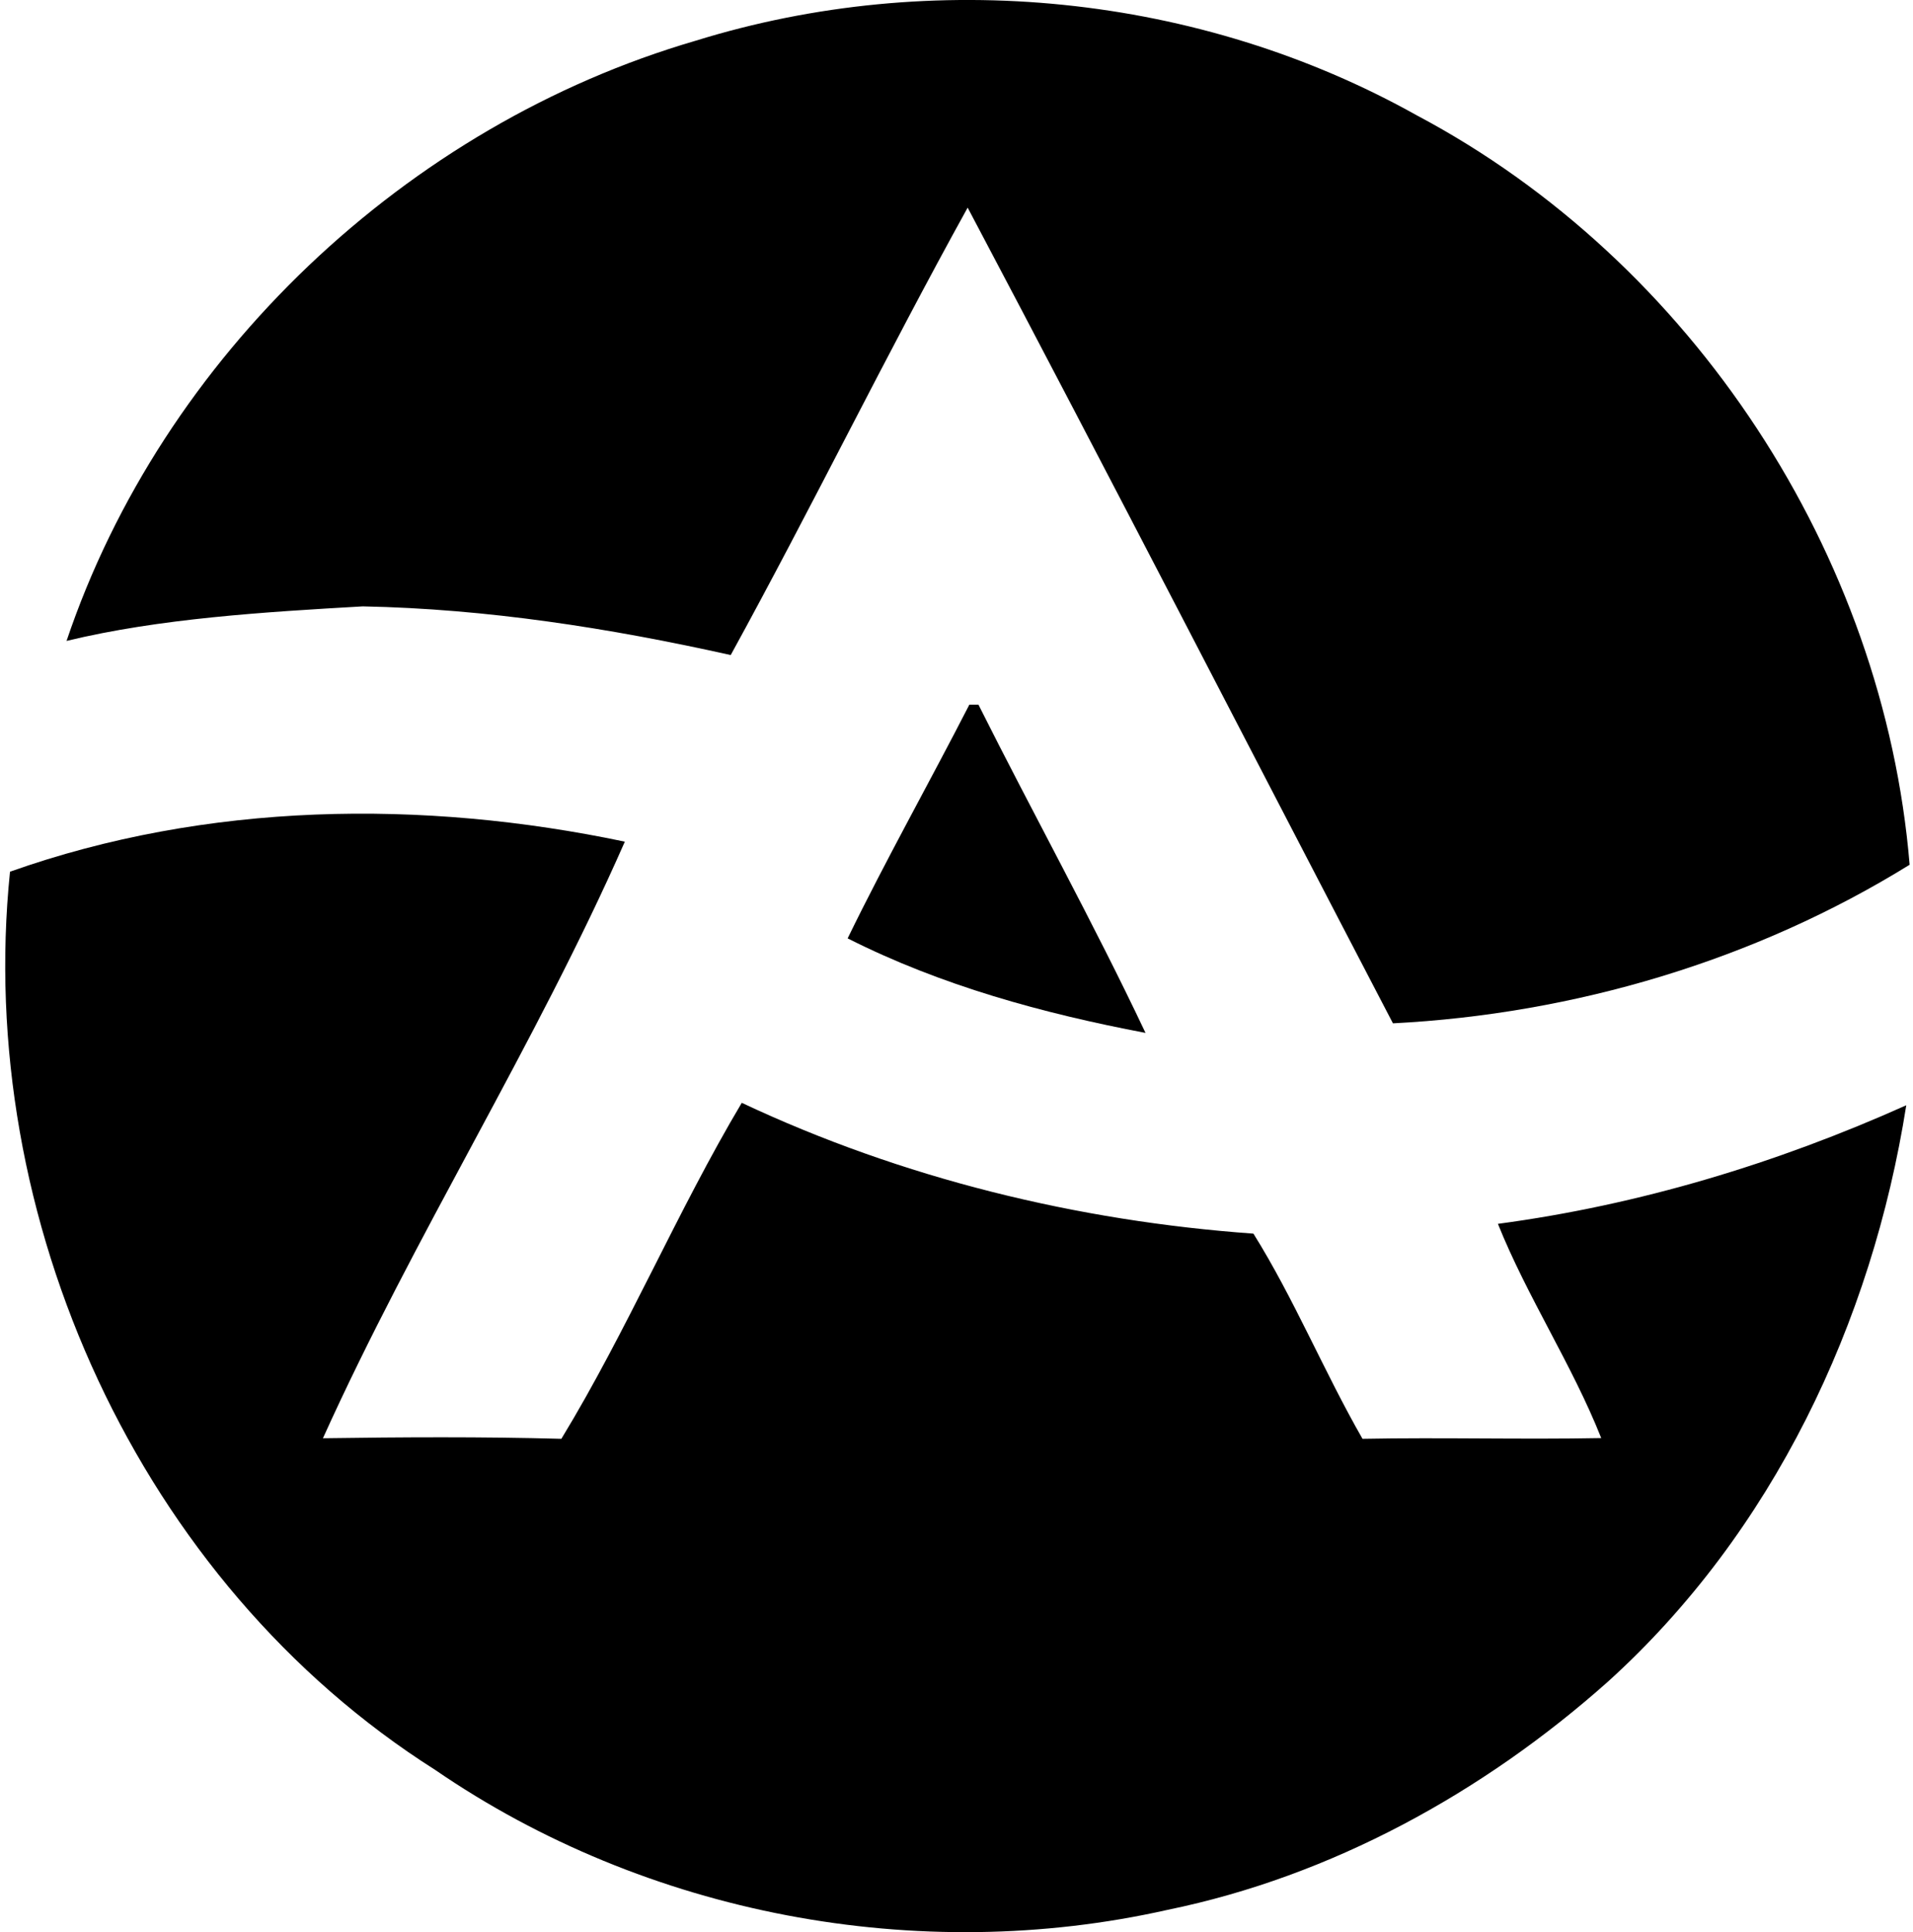
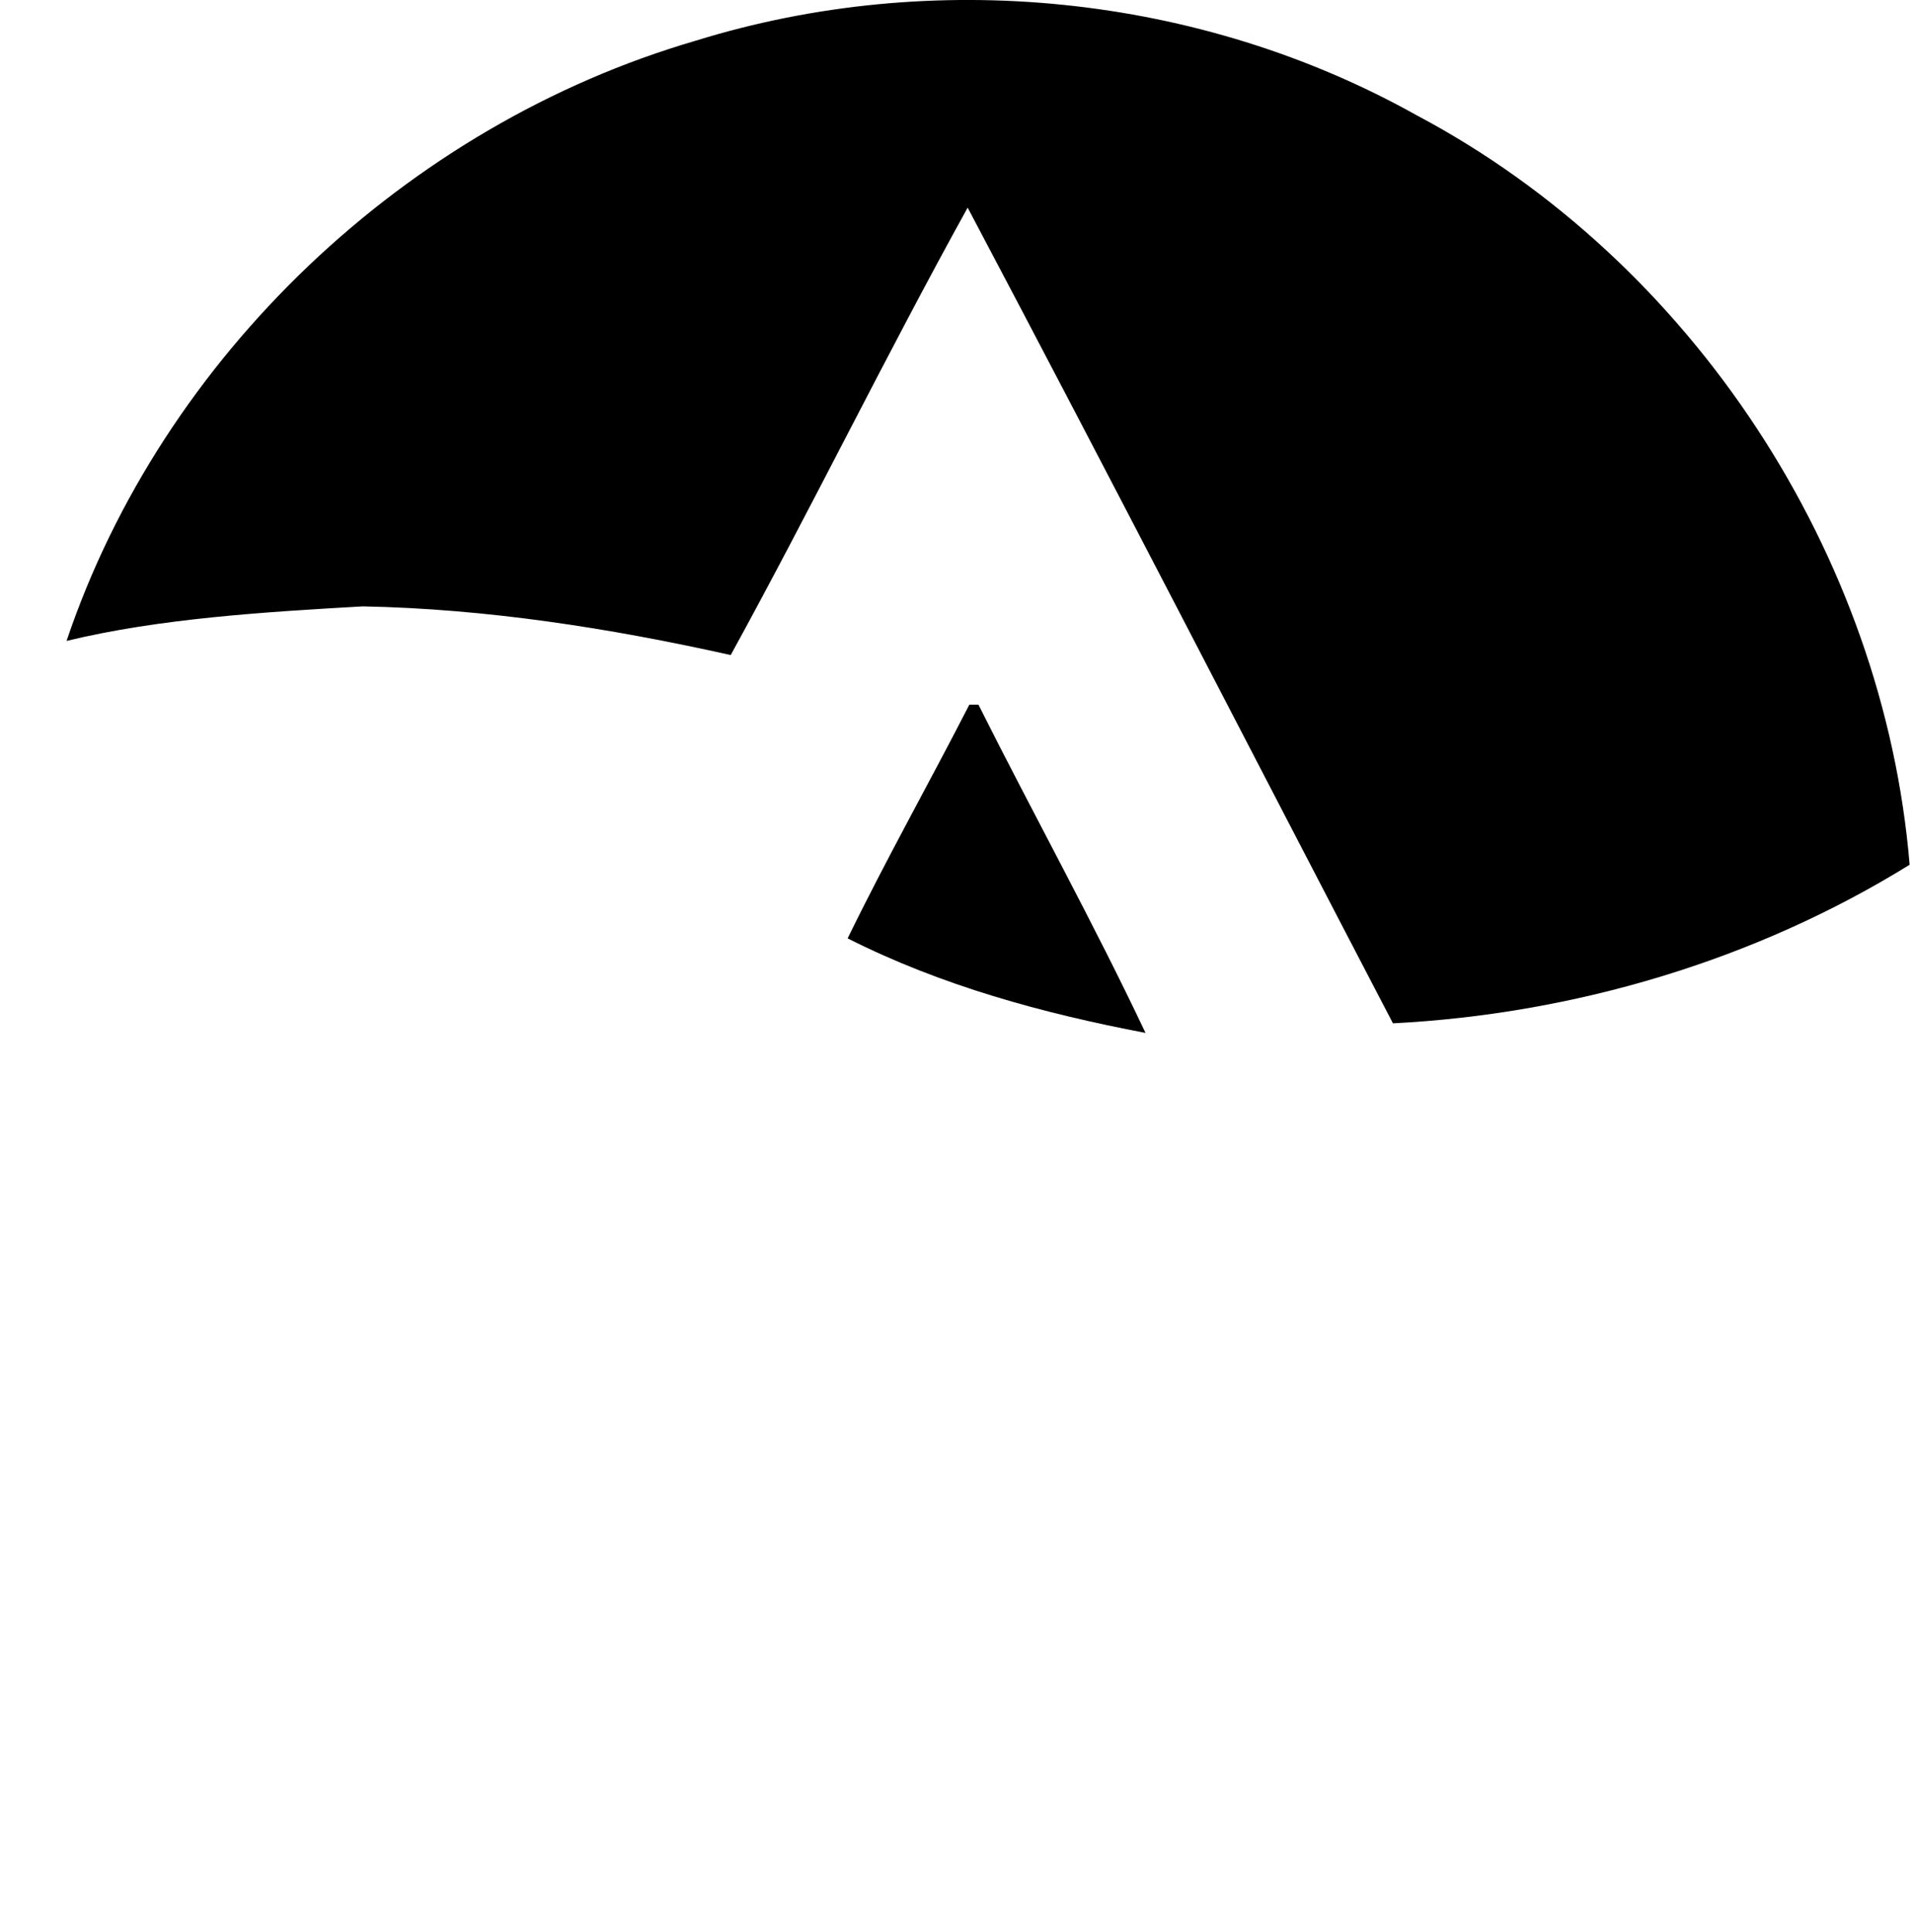
<svg xmlns="http://www.w3.org/2000/svg" width="198" height="200" fill="none" viewBox="0 0 198 200">
  <path fill="#000" d="M71.98 4.222c24.554-7.62 52.187-4.86 74.647 7.71 28.564 15.146 48.358 45.474 51.024 77.577-15.989 9.903-34.722 15.454-53.478 16.415-14.663-28.117-29.178-56.375-44.018-84.432-8.458 15.282-16.114 30.995-24.524 46.312-12.546-2.796-25.238-4.783-38.079-5.037-10.18.584-21.009 1.239-30.664 3.574C16.82 36.857 42.112 12.934 71.98 4.222Z" />
  <path fill="#000" d="M100.332 72.936h.938c5.692 11.36 11.873 22.513 17.293 33.979-10.616-2.017-21.162-4.896-30.83-9.785 3.976-8.163 8.453-16.108 12.599-24.194Z" />
-   <path fill="#000" d="M1.037 90.229c20.337-7.214 42.685-7.514 63.635-3.109-9.213 20.956-21.782 40.792-31.248 61.754 8.222-.118 16.455-.165 24.678.059 6.83-11.23 12.026-23.622 18.673-34.781 16.597 7.809 34.716 12.232 52.959 13.542 4.206 6.735 7.308 14.297 11.289 21.239 8.234-.159 16.474.082 24.708-.077-3.026-7.626-7.644-14.58-10.694-22.177 14.628-1.952 28.836-6.252 42.266-12.274-3.544 22.519-13.837 44.248-30.888 59.672-12.876 11.466-28.582 20.124-45.563 23.61-25.84 5.821-53.956.519-75.82-14.492C14.39 163.773-2.644 126.066 1.036 90.229Z" />
</svg>